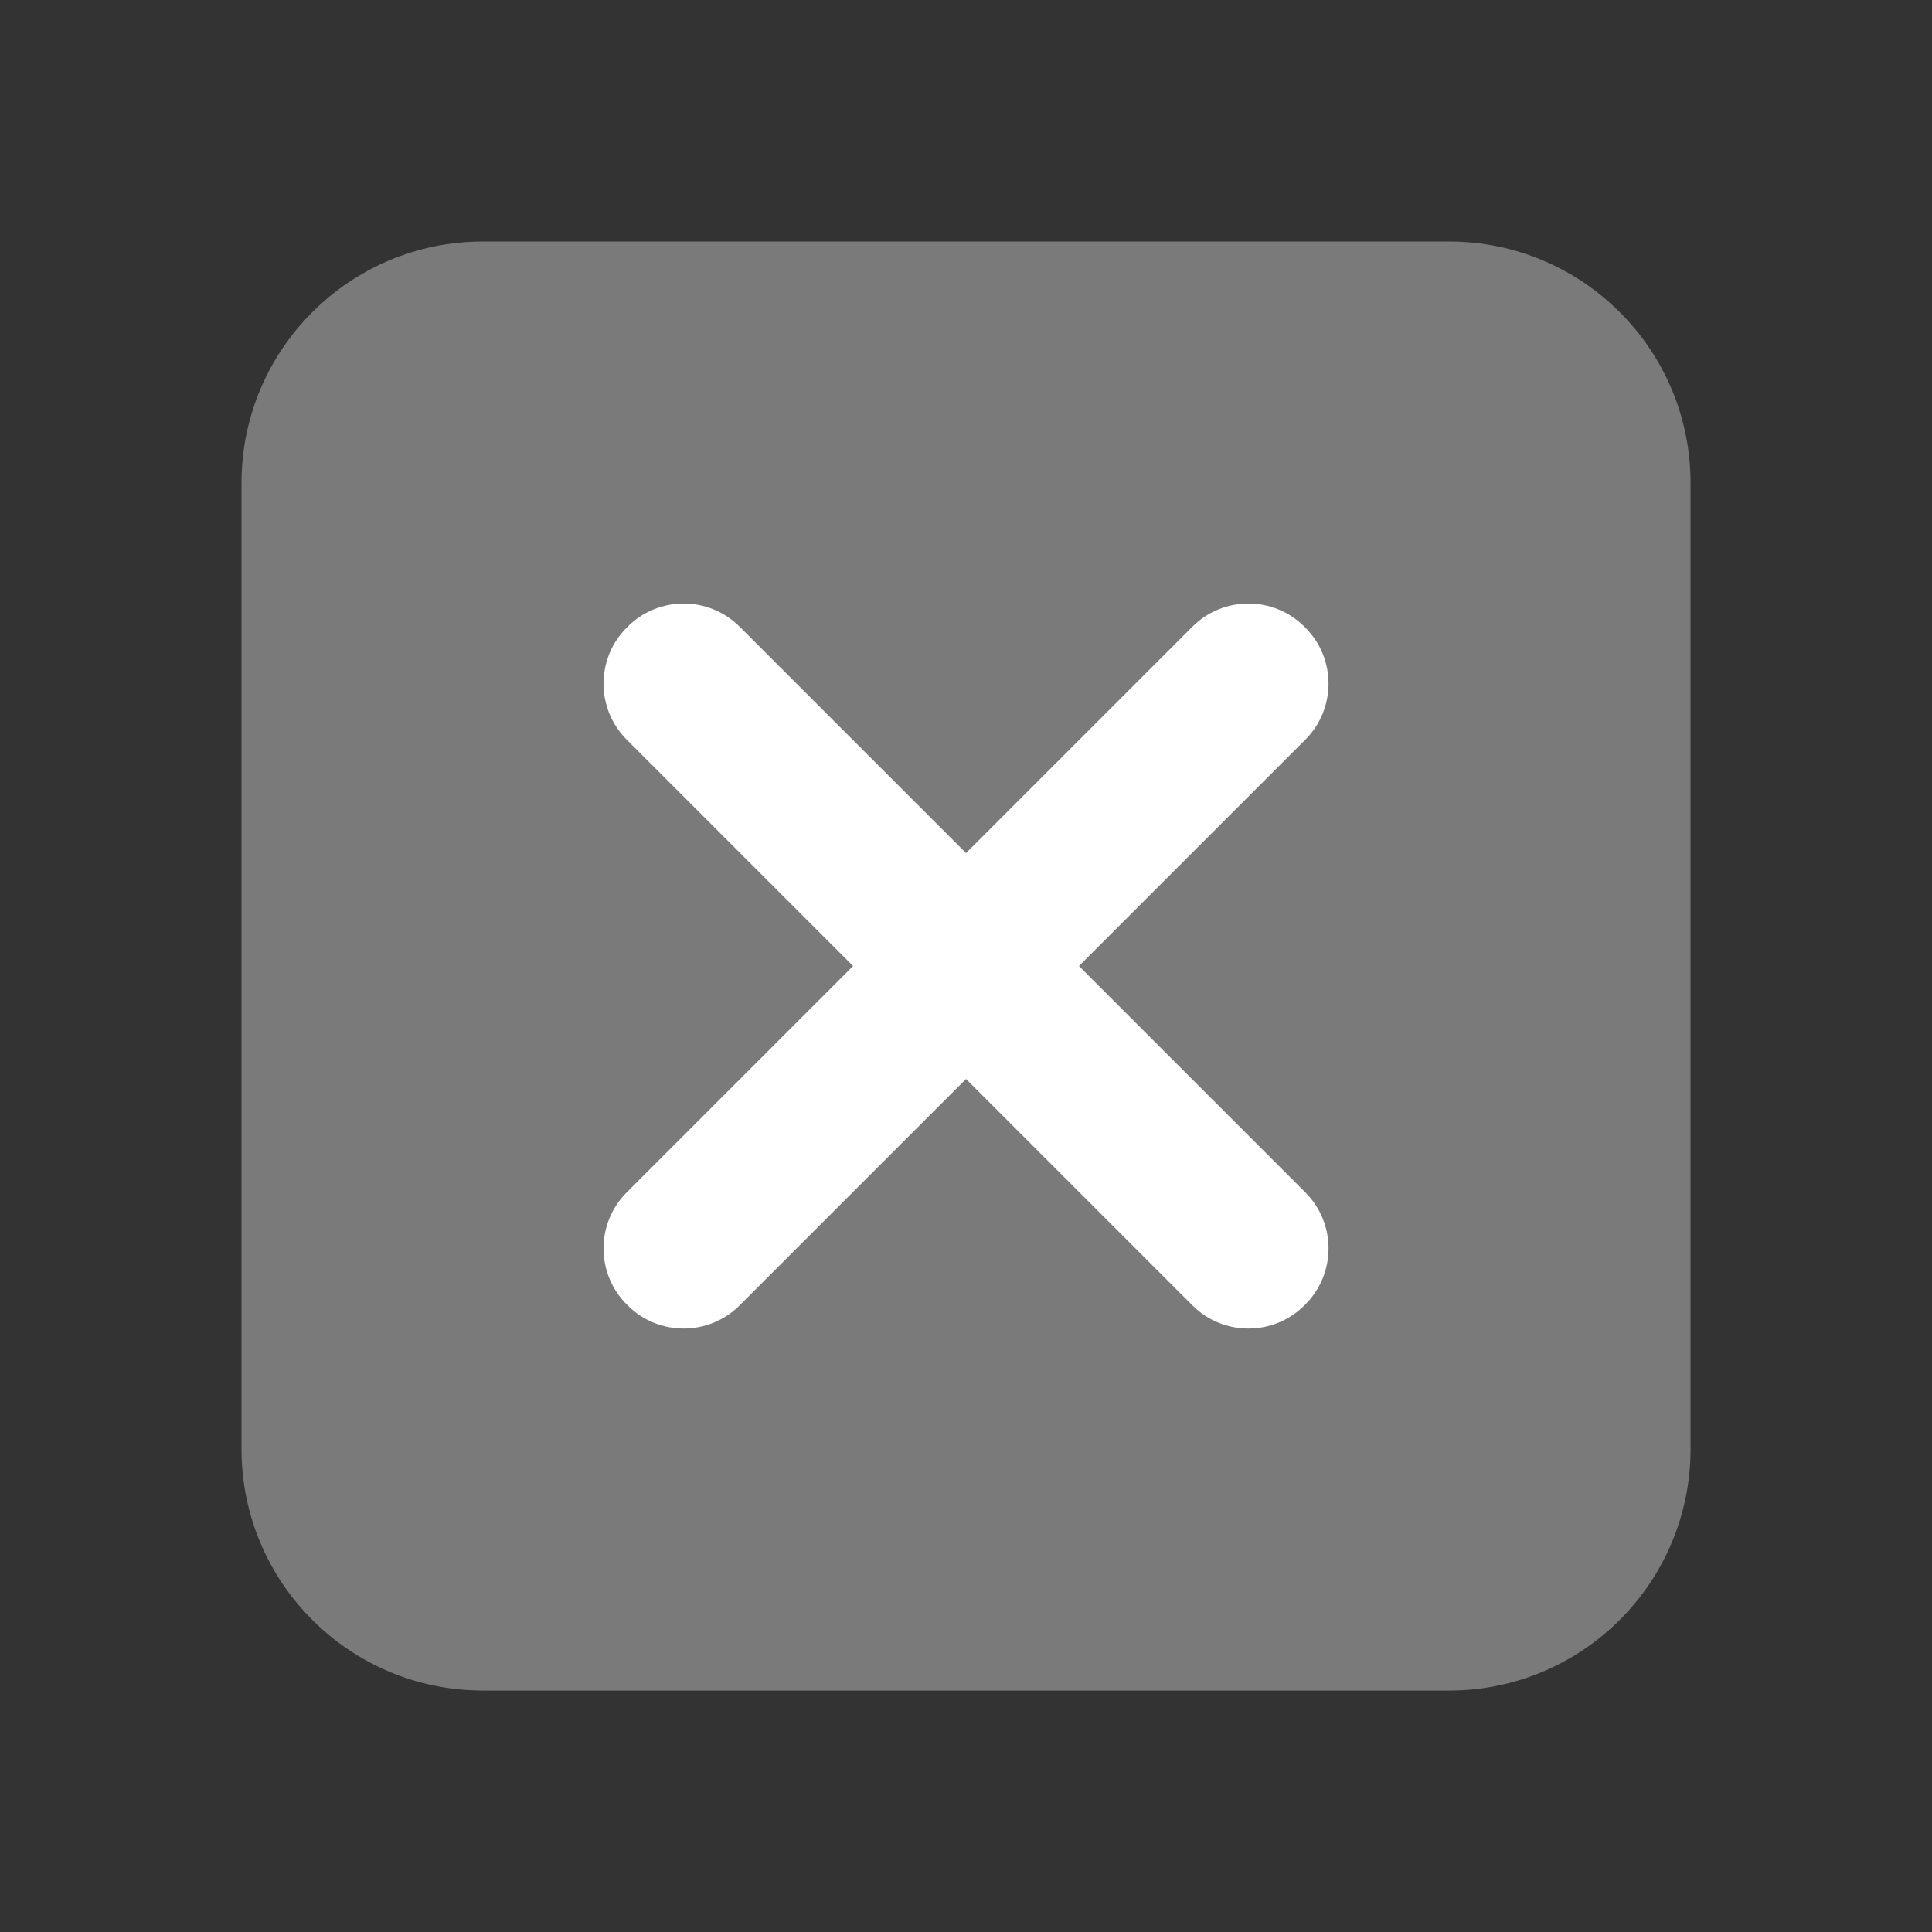
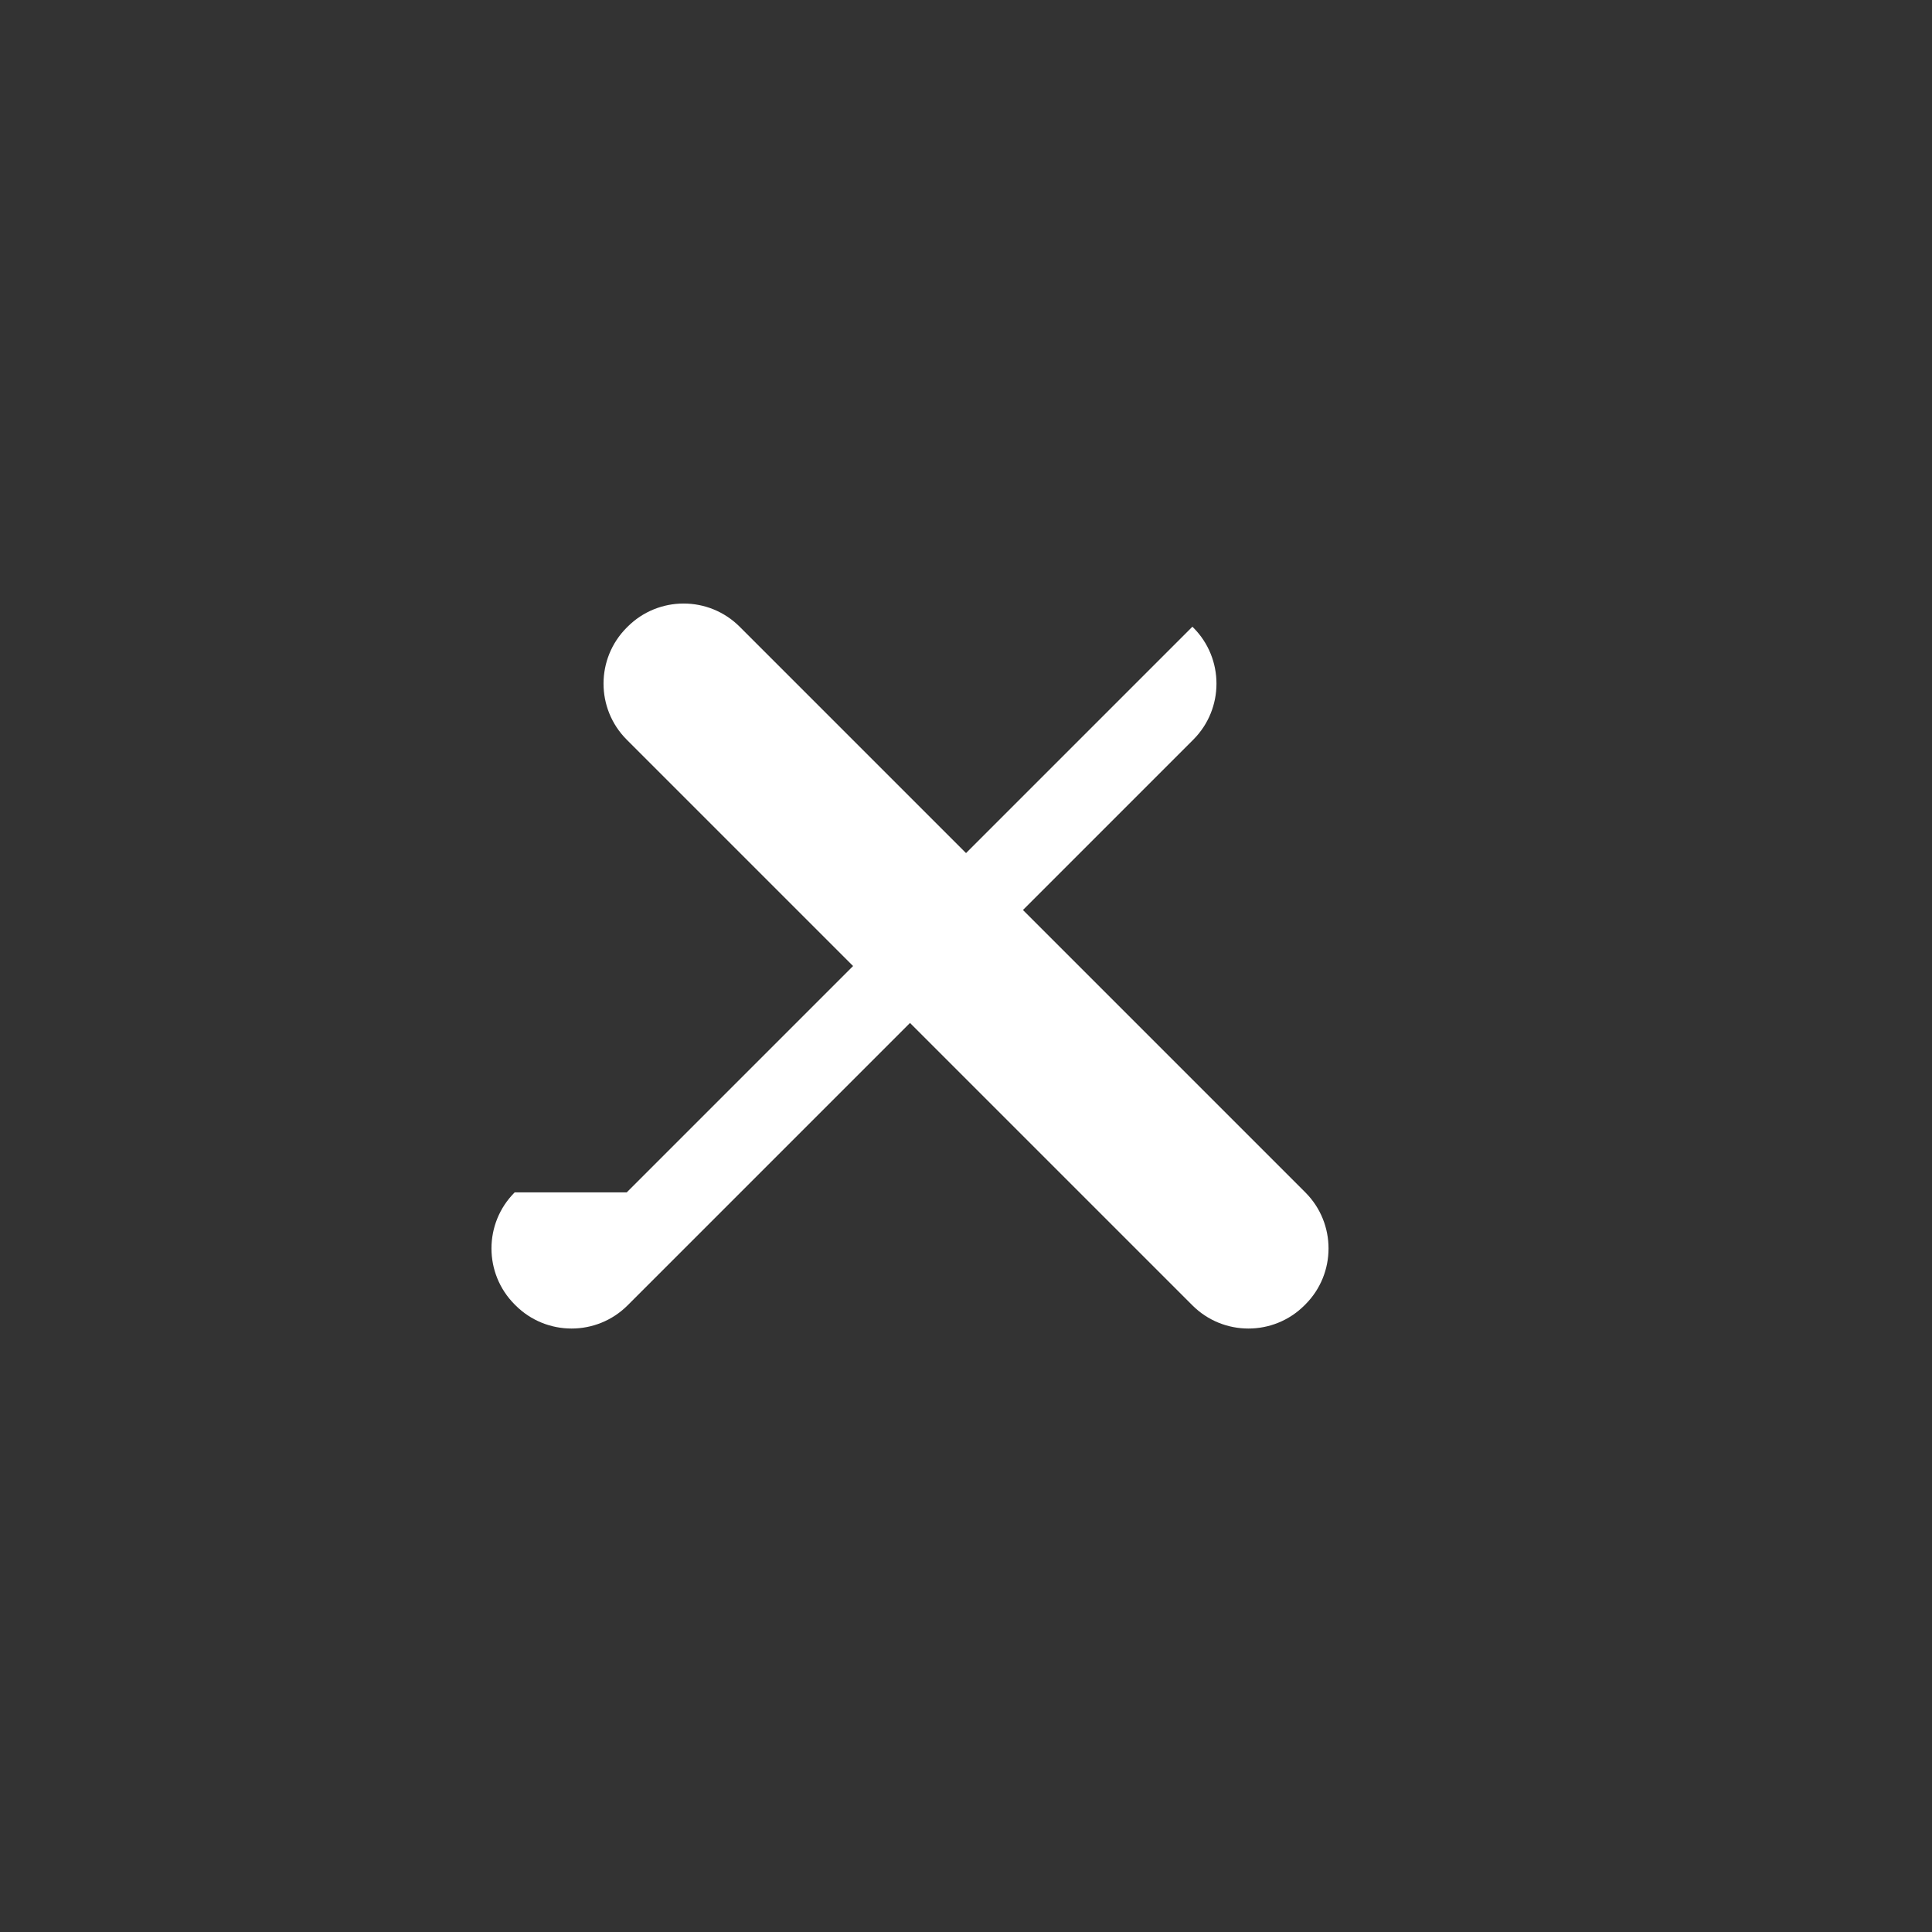
<svg xmlns="http://www.w3.org/2000/svg" viewBox="0,0,256,256" width="24px" height="24px" fill-rule="nonzero">
  <rect x="0" y="0" width="256" height="256" fill="#333333" stroke="none" />
  <g fill="#ffffff" fill-rule="nonzero" stroke="none" stroke-width="1" stroke-linecap="butt" stroke-linejoin="miter" stroke-miterlimit="10" stroke-dasharray="" stroke-dashoffset="0" font-family="none" font-weight="none" font-size="none" text-anchor="none" style="mix-blend-mode: normal">
    <g transform="scale(10.667,10.667)">
-       <path d="M18,21h-12c-1.657,0 -3,-1.343 -3,-3v-12c0,-1.657 1.343,-3 3,-3h12c1.657,0 3,1.343 3,3v12c0,1.657 -1.343,3 -3,3z" opacity="0.35" />
      <path d="M14.812,16.215l-7.027,-7.027c-0.384,-0.384 -0.384,-1.008 0,-1.392l0.011,-0.011c0.384,-0.384 1.008,-0.384 1.392,0l7.027,7.027c0.384,0.384 0.384,1.008 0,1.392l-0.011,0.011c-0.384,0.384 -1.008,0.384 -1.392,0z" />
-       <path d="M7.785,14.812l7.027,-7.027c0.384,-0.384 1.008,-0.384 1.392,0l0.011,0.011c0.384,0.384 0.384,1.008 0,1.392l-7.027,7.027c-0.384,0.384 -1.008,0.384 -1.392,0l-0.011,-0.011c-0.384,-0.384 -0.384,-1.008 0,-1.392z" />
+       <path d="M7.785,14.812l7.027,-7.027l0.011,0.011c0.384,0.384 0.384,1.008 0,1.392l-7.027,7.027c-0.384,0.384 -1.008,0.384 -1.392,0l-0.011,-0.011c-0.384,-0.384 -0.384,-1.008 0,-1.392z" />
    </g>
  </g>
</svg>